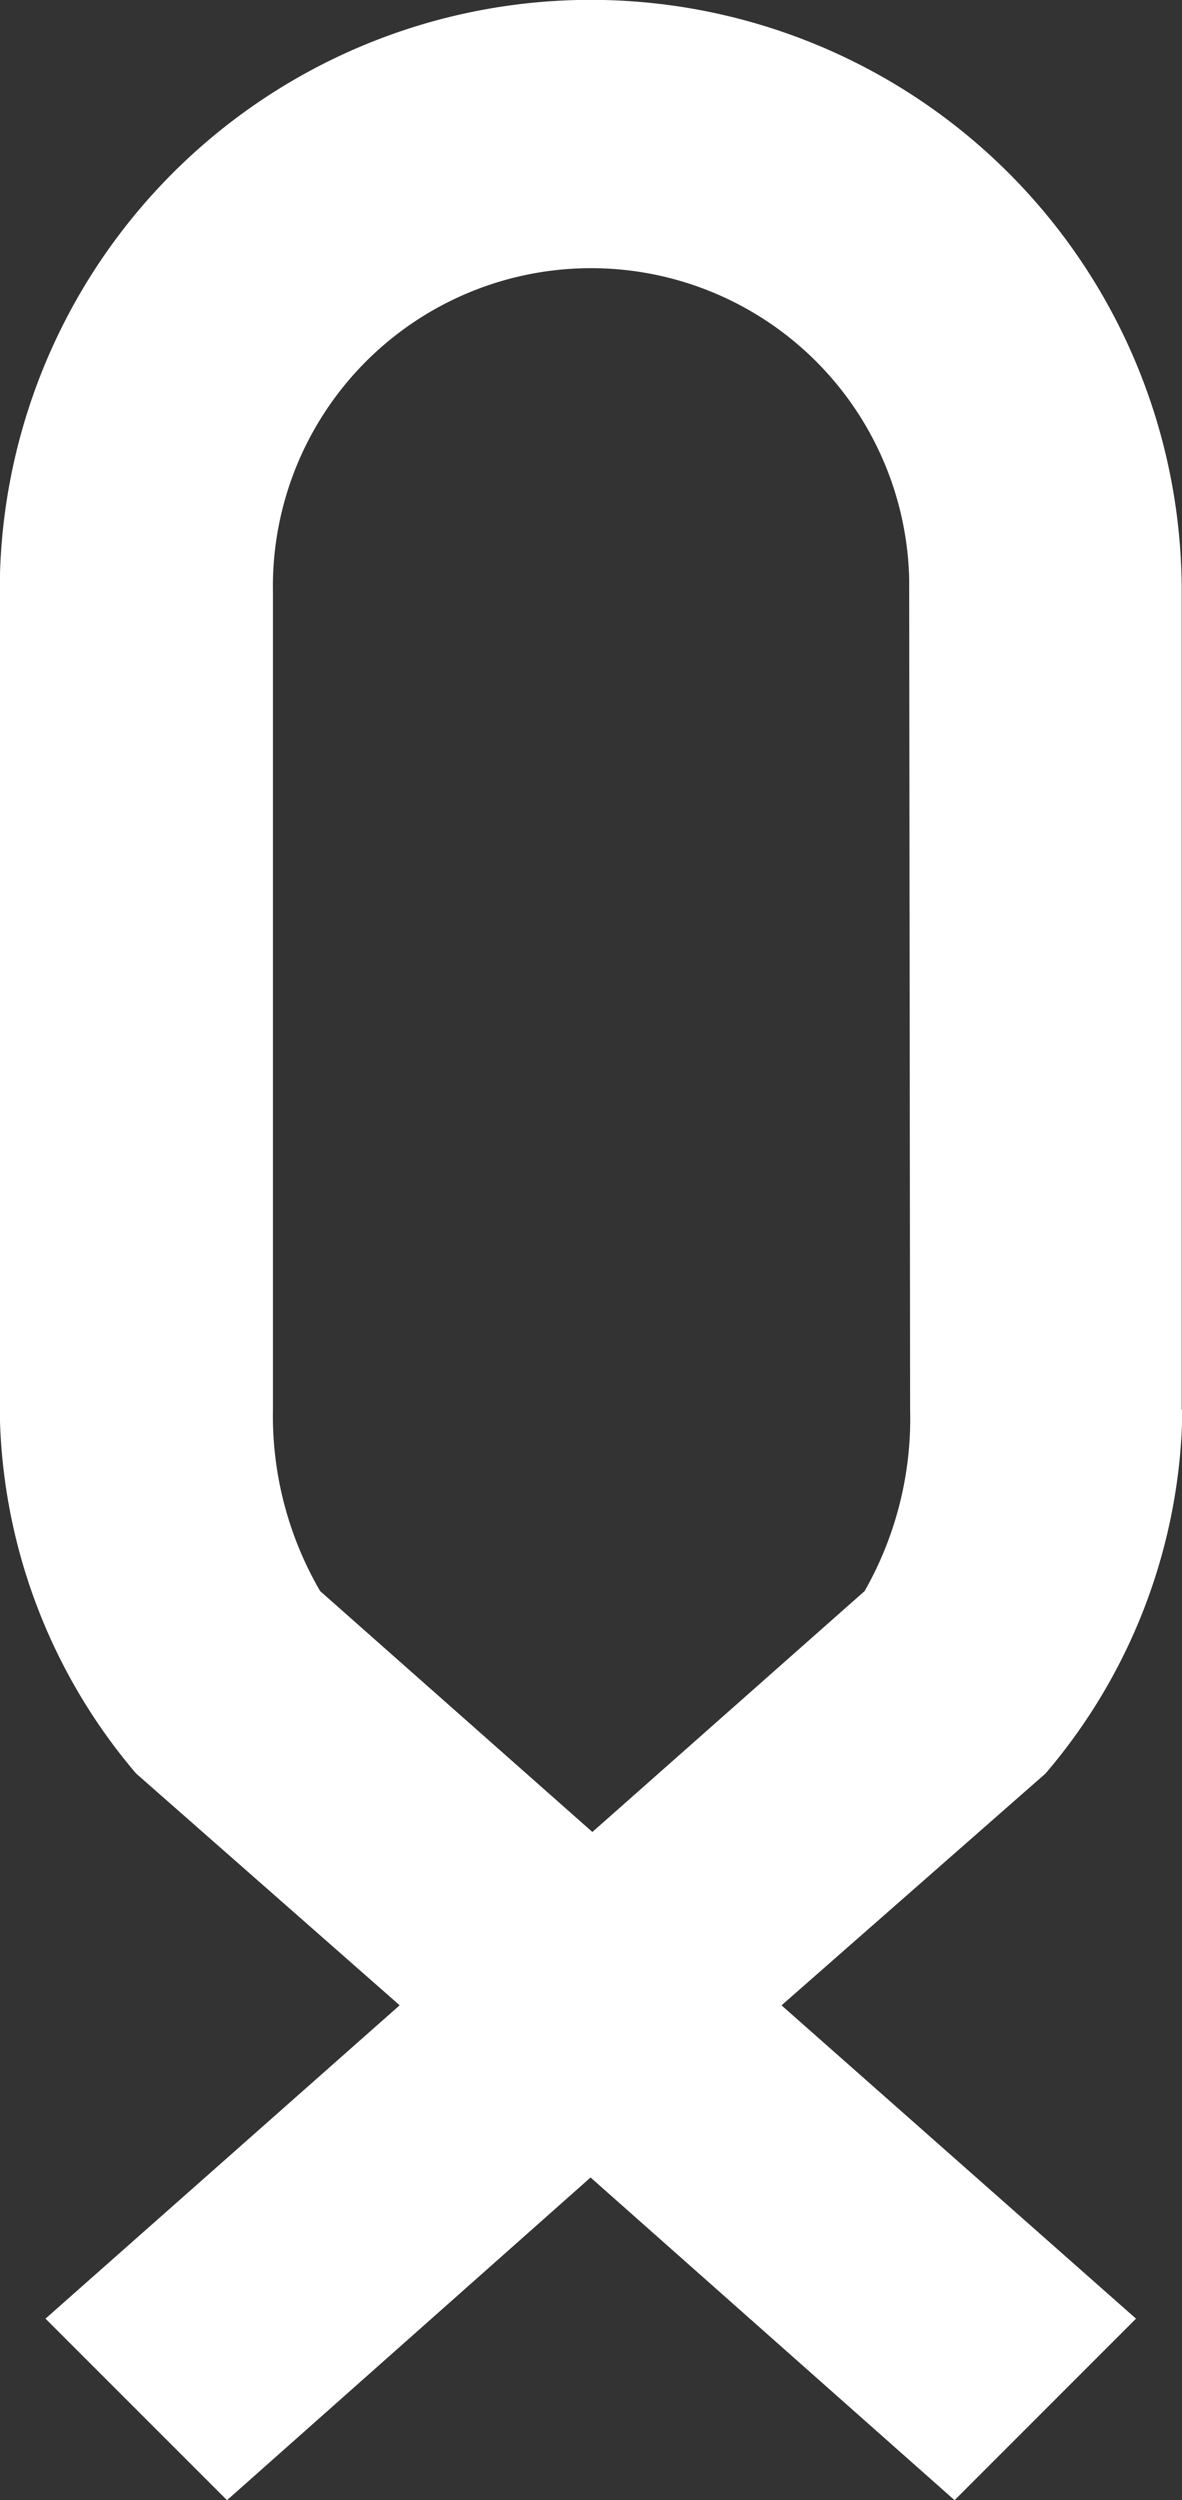
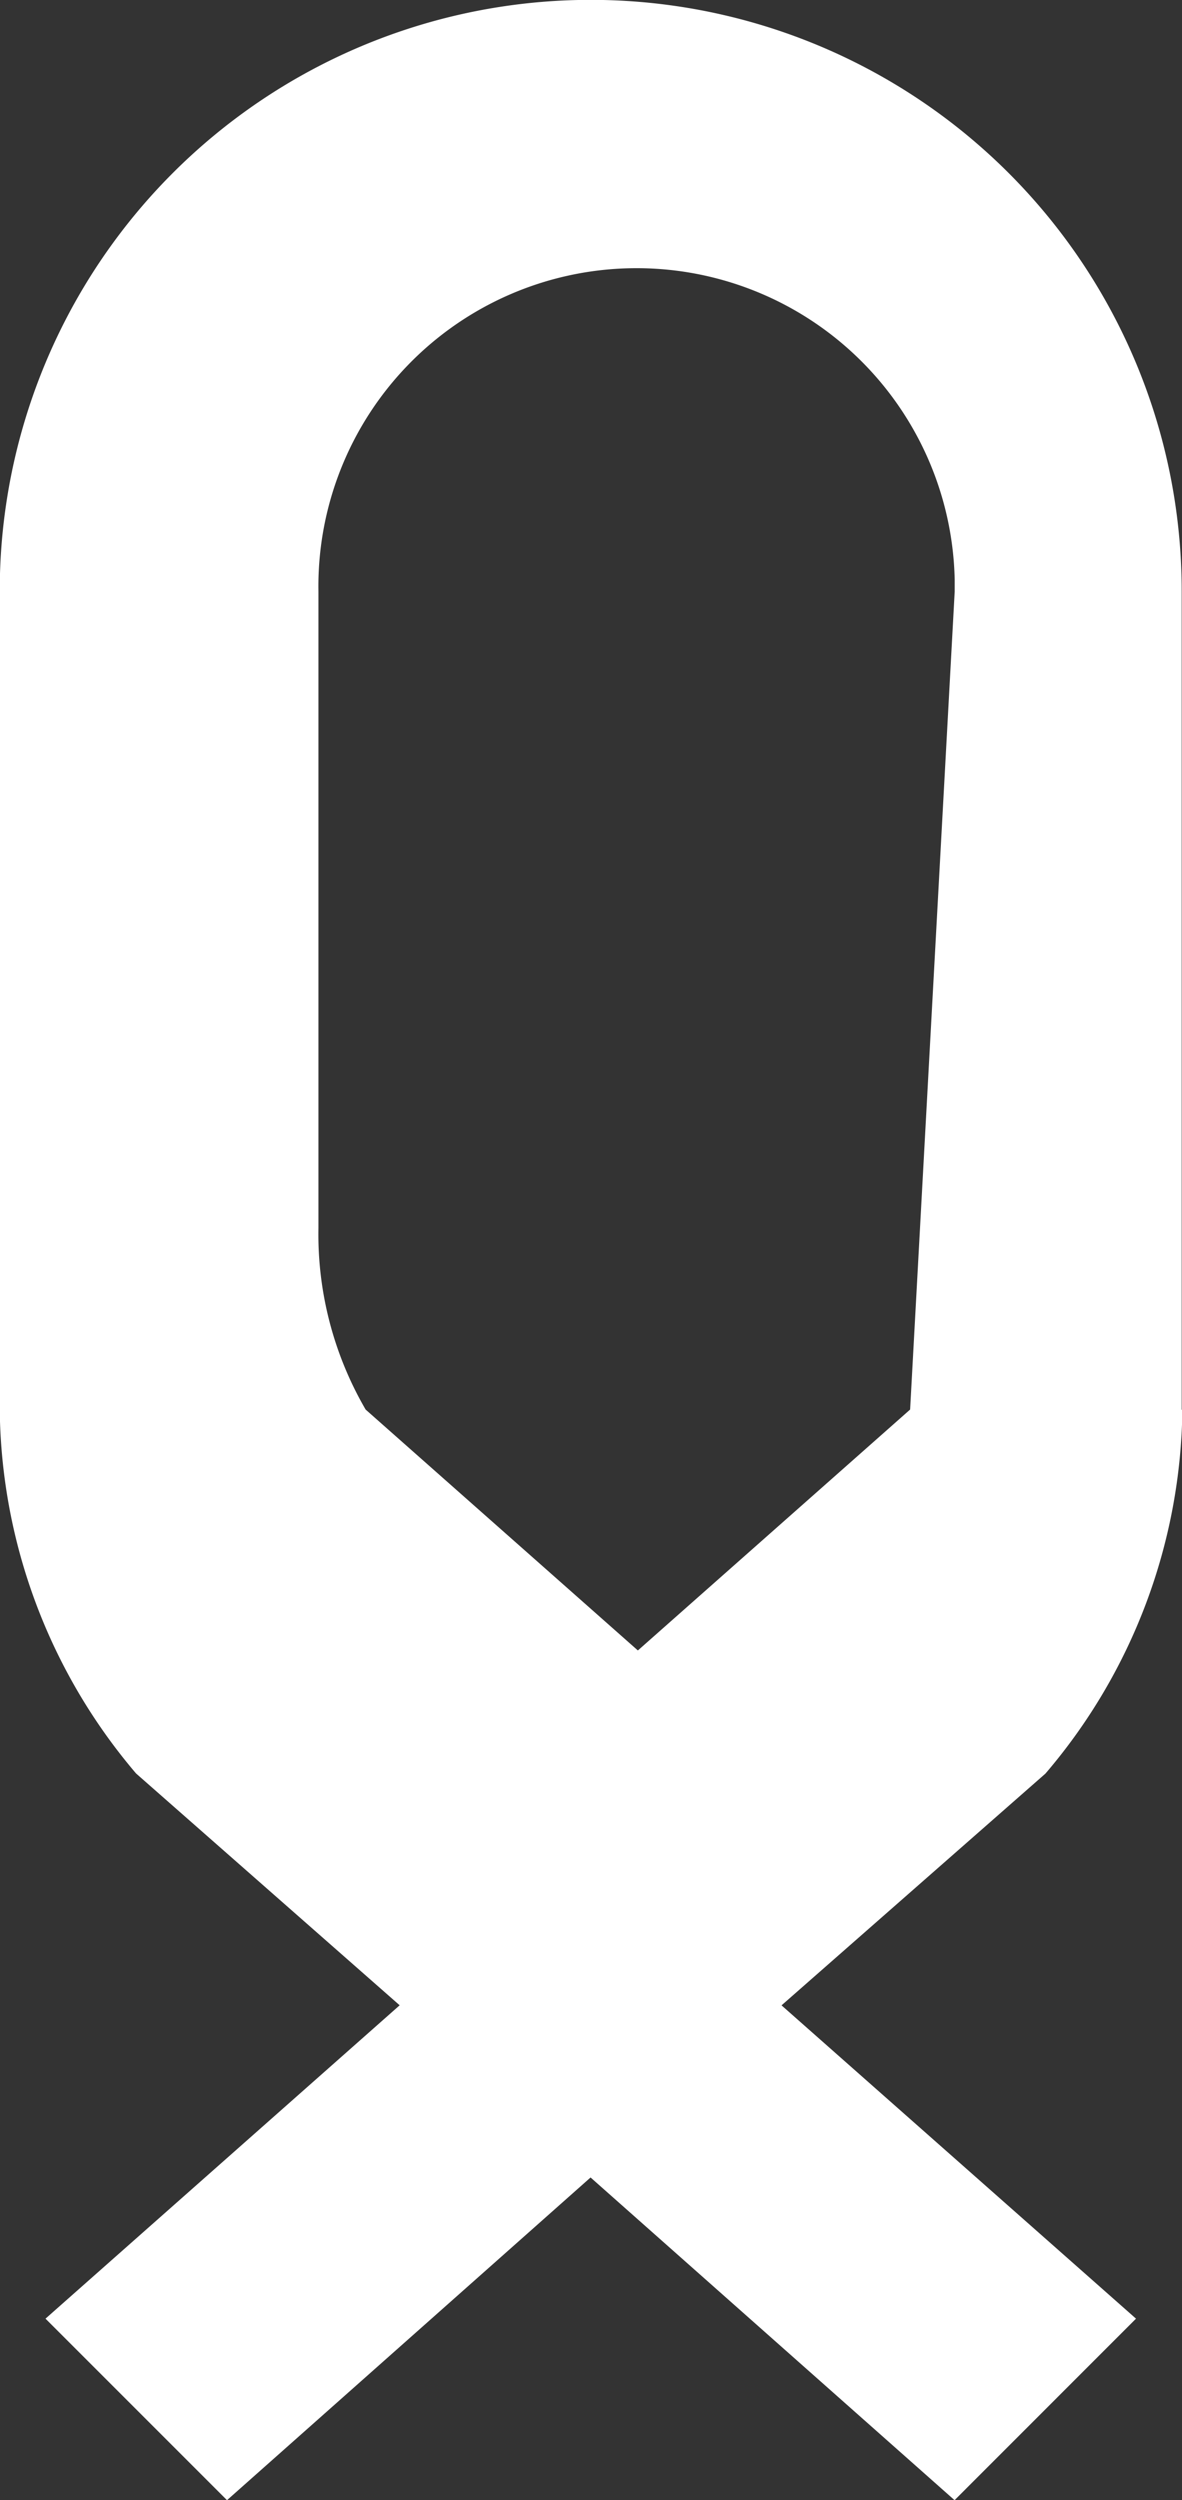
<svg xmlns="http://www.w3.org/2000/svg" width="18.99" height="40.162" viewBox="0 0 18.99 40.162">
  <rect x="0" y="0" width="18.99" height="40.162" fill="#333333" stroke="none" />
-   <path id="パス_814" data-name="パス 814" d="M98.589,28.6V15.456A9.493,9.493,0,1,0,79.6,15.435V28.6a9.161,9.161,0,0,0,2.19,5.842l4.235,3.724L80.335,43.2l2.916,2.916,5.841-5.184,5.848,5.184L97.855,43.2,92.16,38.167,96.4,34.444a9.148,9.148,0,0,0,2.2-5.848m-4.374,0a5.6,5.6,0,0,1-.731,2.916l-4.374,3.87-4.374-3.87a5.6,5.6,0,0,1-.758-2.916V15.458a5.112,5.112,0,0,1,10.222-.2v.2Z" transform="translate(-79.604 -5.953)" fill="#fff" />
+   <path id="パス_814" data-name="パス 814" d="M98.589,28.6V15.456A9.493,9.493,0,1,0,79.6,15.435V28.6a9.161,9.161,0,0,0,2.19,5.842l4.235,3.724L80.335,43.2l2.916,2.916,5.841-5.184,5.848,5.184L97.855,43.2,92.16,38.167,96.4,34.444a9.148,9.148,0,0,0,2.2-5.848m-4.374,0l-4.374,3.87-4.374-3.87a5.6,5.6,0,0,1-.758-2.916V15.458a5.112,5.112,0,0,1,10.222-.2v.2Z" transform="translate(-79.604 -5.953)" fill="#fff" />
</svg>